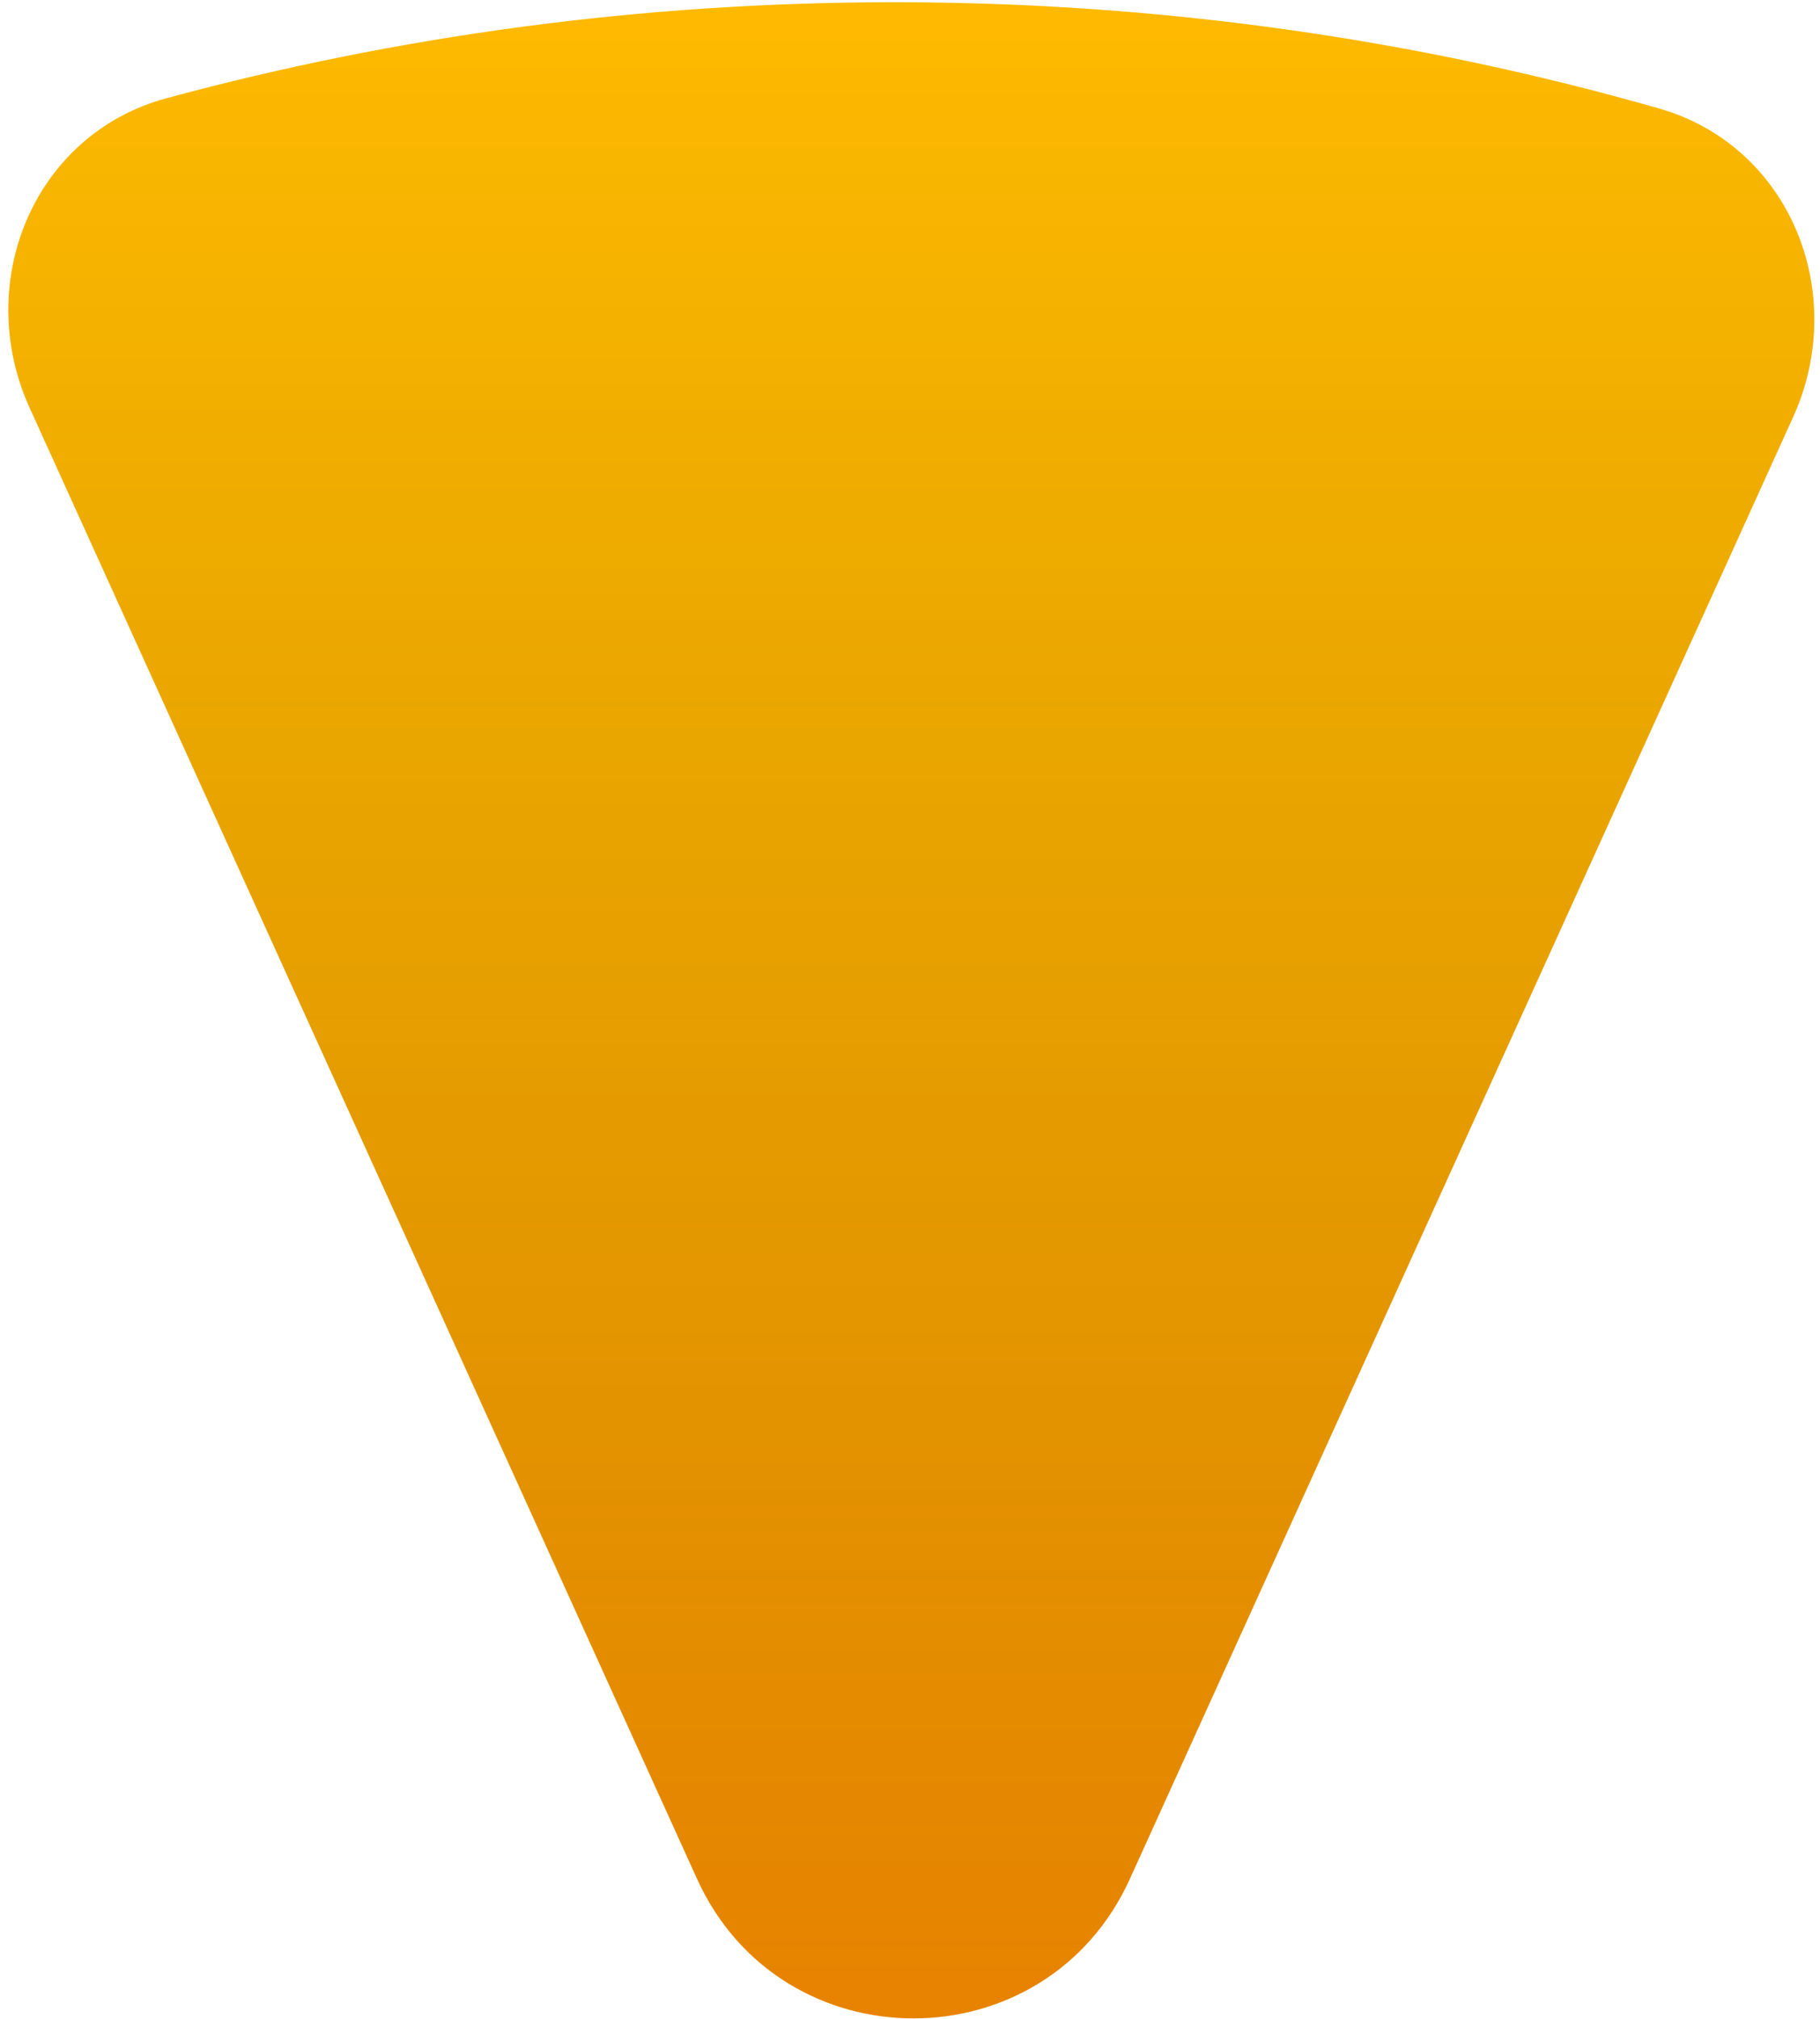
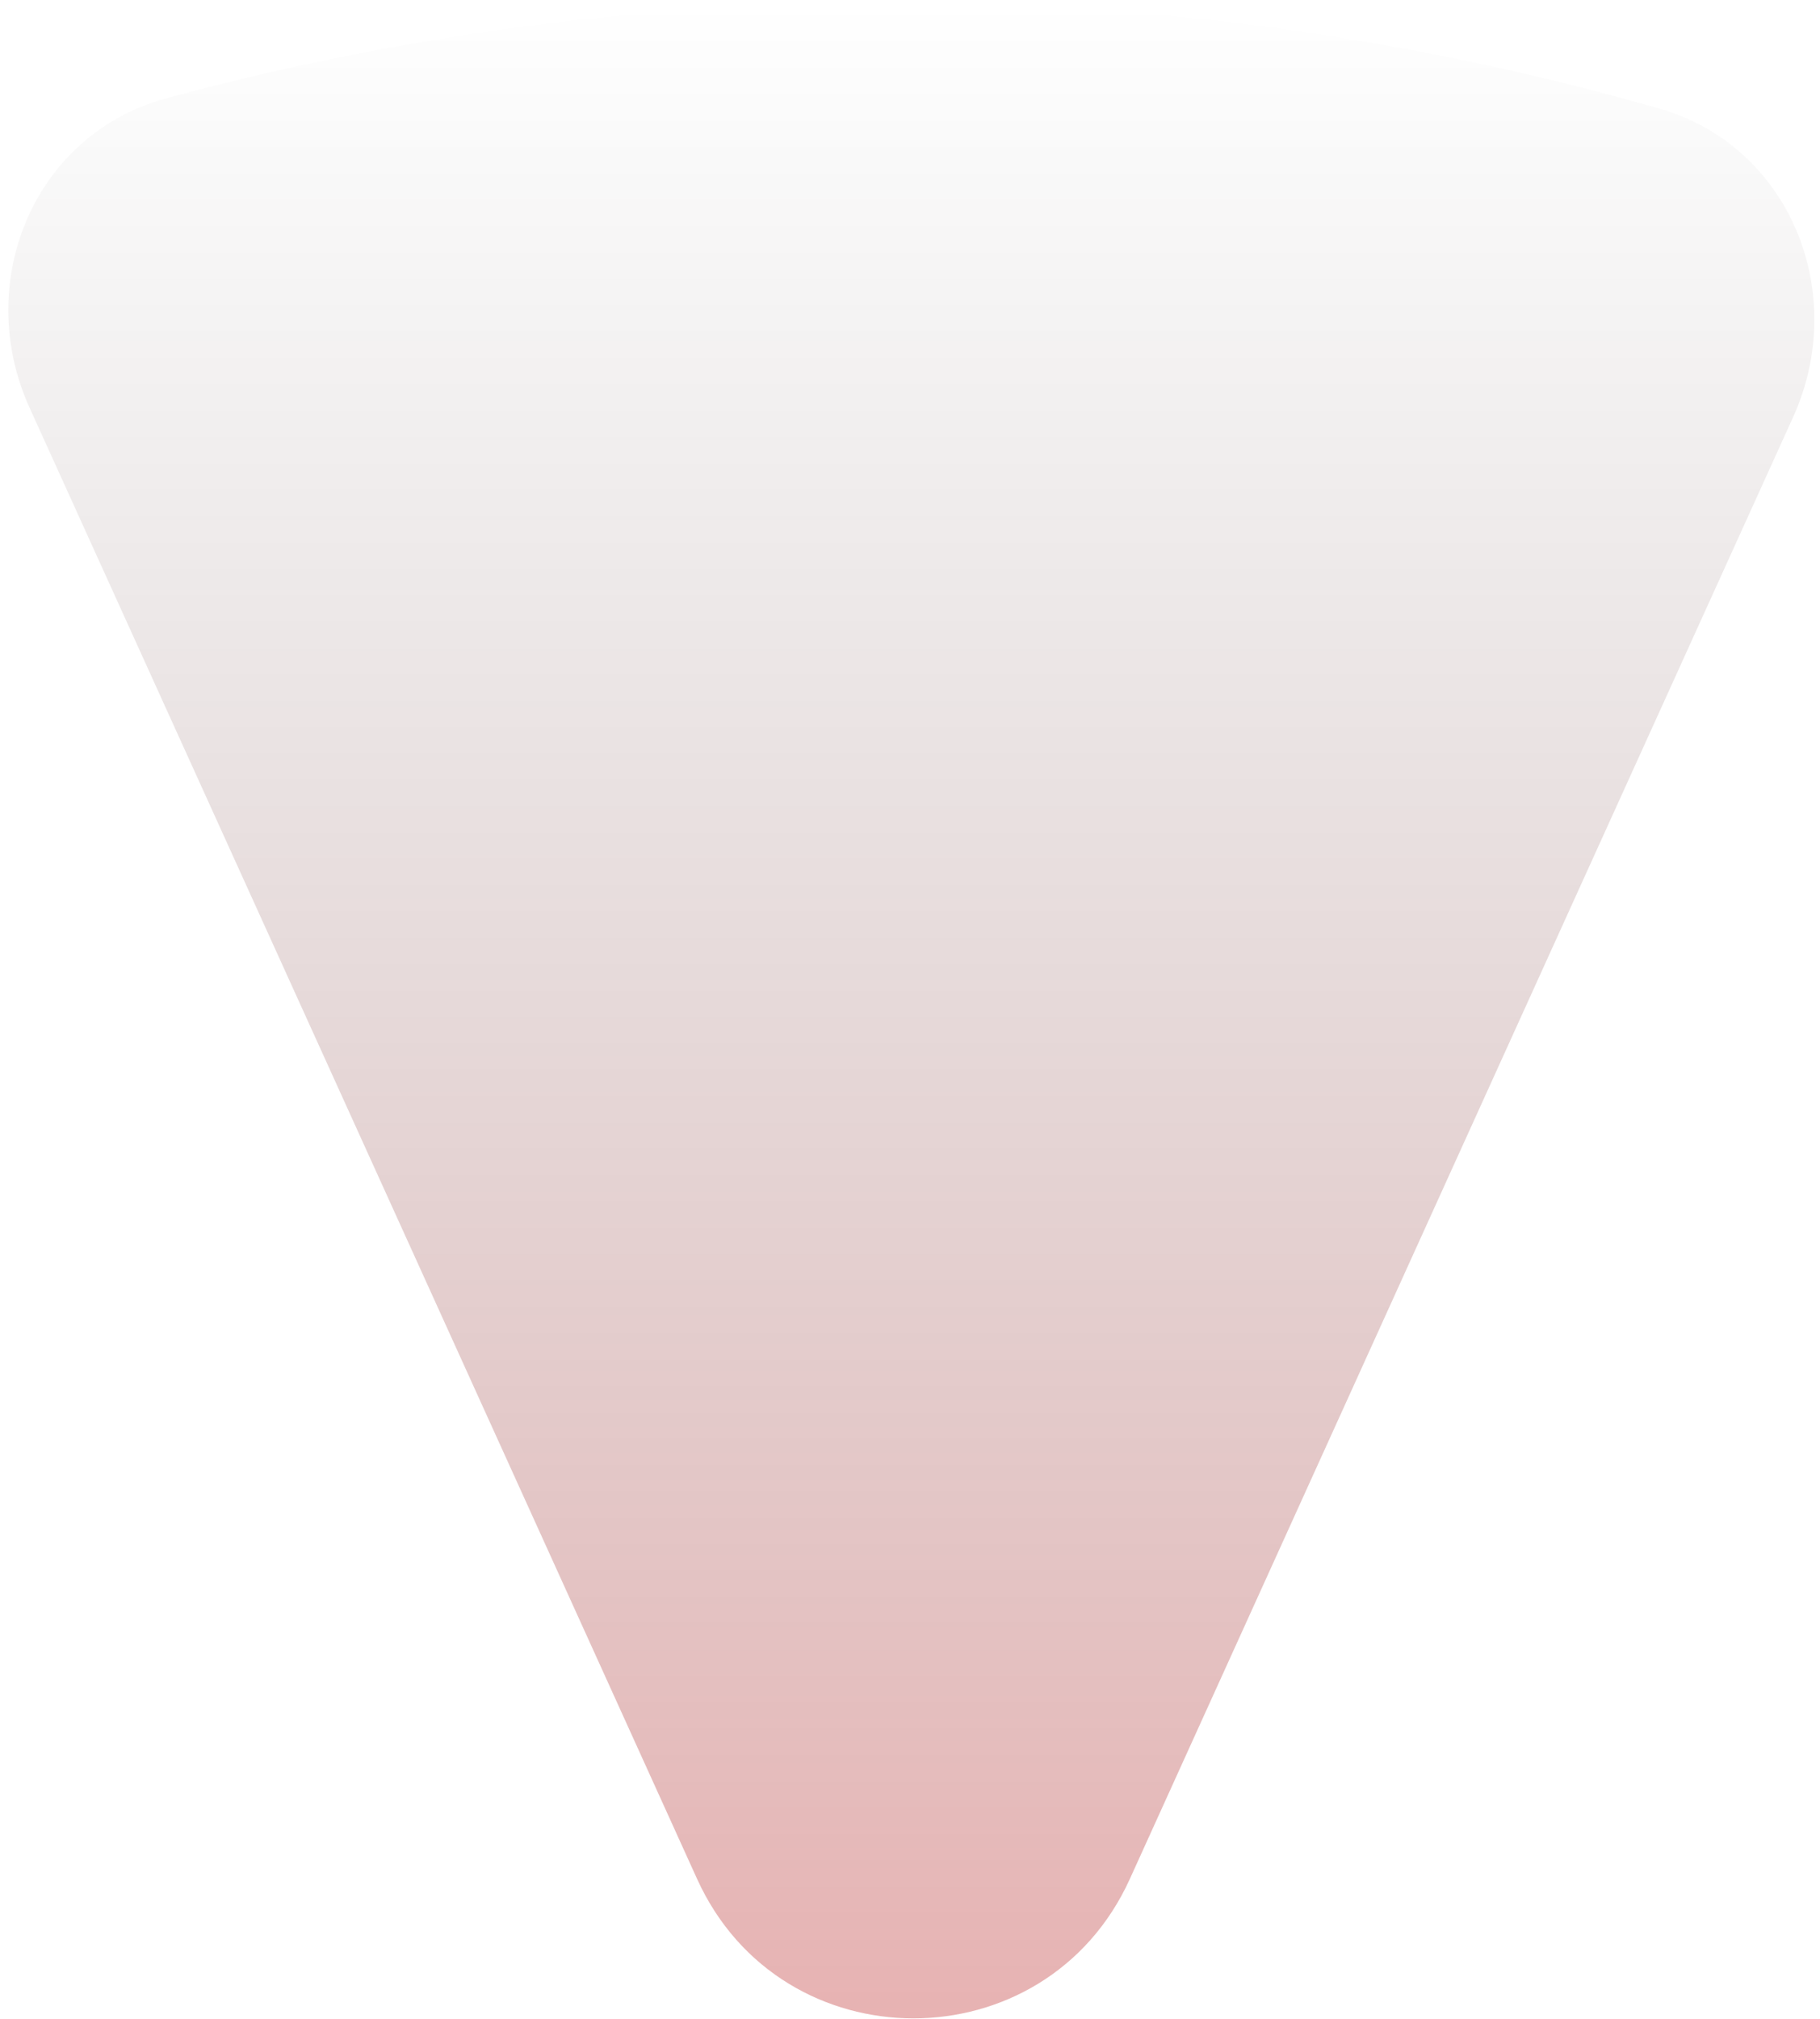
<svg xmlns="http://www.w3.org/2000/svg" width="202" height="224" viewBox="0 0 202 224" fill="none">
-   <path d="M99.269 0.246C128.831 0.246 157.337 4.373 184.132 12.031C198.683 16.189 205.265 32.505 199.01 46.285L125.402 208.436C116.036 229.067 86.733 229.067 77.368 208.436L3.285 45.238C-3.026 31.335 3.737 14.887 18.476 10.898C44.081 3.967 71.199 0.246 99.269 0.246Z" fill="#FFBA00" />
  <path d="M99.269 0.246C128.831 0.246 157.337 4.373 184.132 12.031C198.683 16.189 205.265 32.505 199.01 46.285L125.402 208.436C116.036 229.067 86.733 229.067 77.368 208.436L3.285 45.238C-3.026 31.335 3.737 14.887 18.476 10.898C44.081 3.967 71.199 0.246 99.269 0.246Z" fill="url(#paint0_linear_1_17)" fill-opacity="0.3" />
  <defs>
    <linearGradient id="paint0_linear_1_17" x1="101.147" y1="0.246" x2="101.147" y2="223.909" gradientUnits="userSpaceOnUse">
      <stop stop-opacity="0" />
      <stop offset="1" stop-color="#B10000" />
    </linearGradient>
  </defs>
</svg>